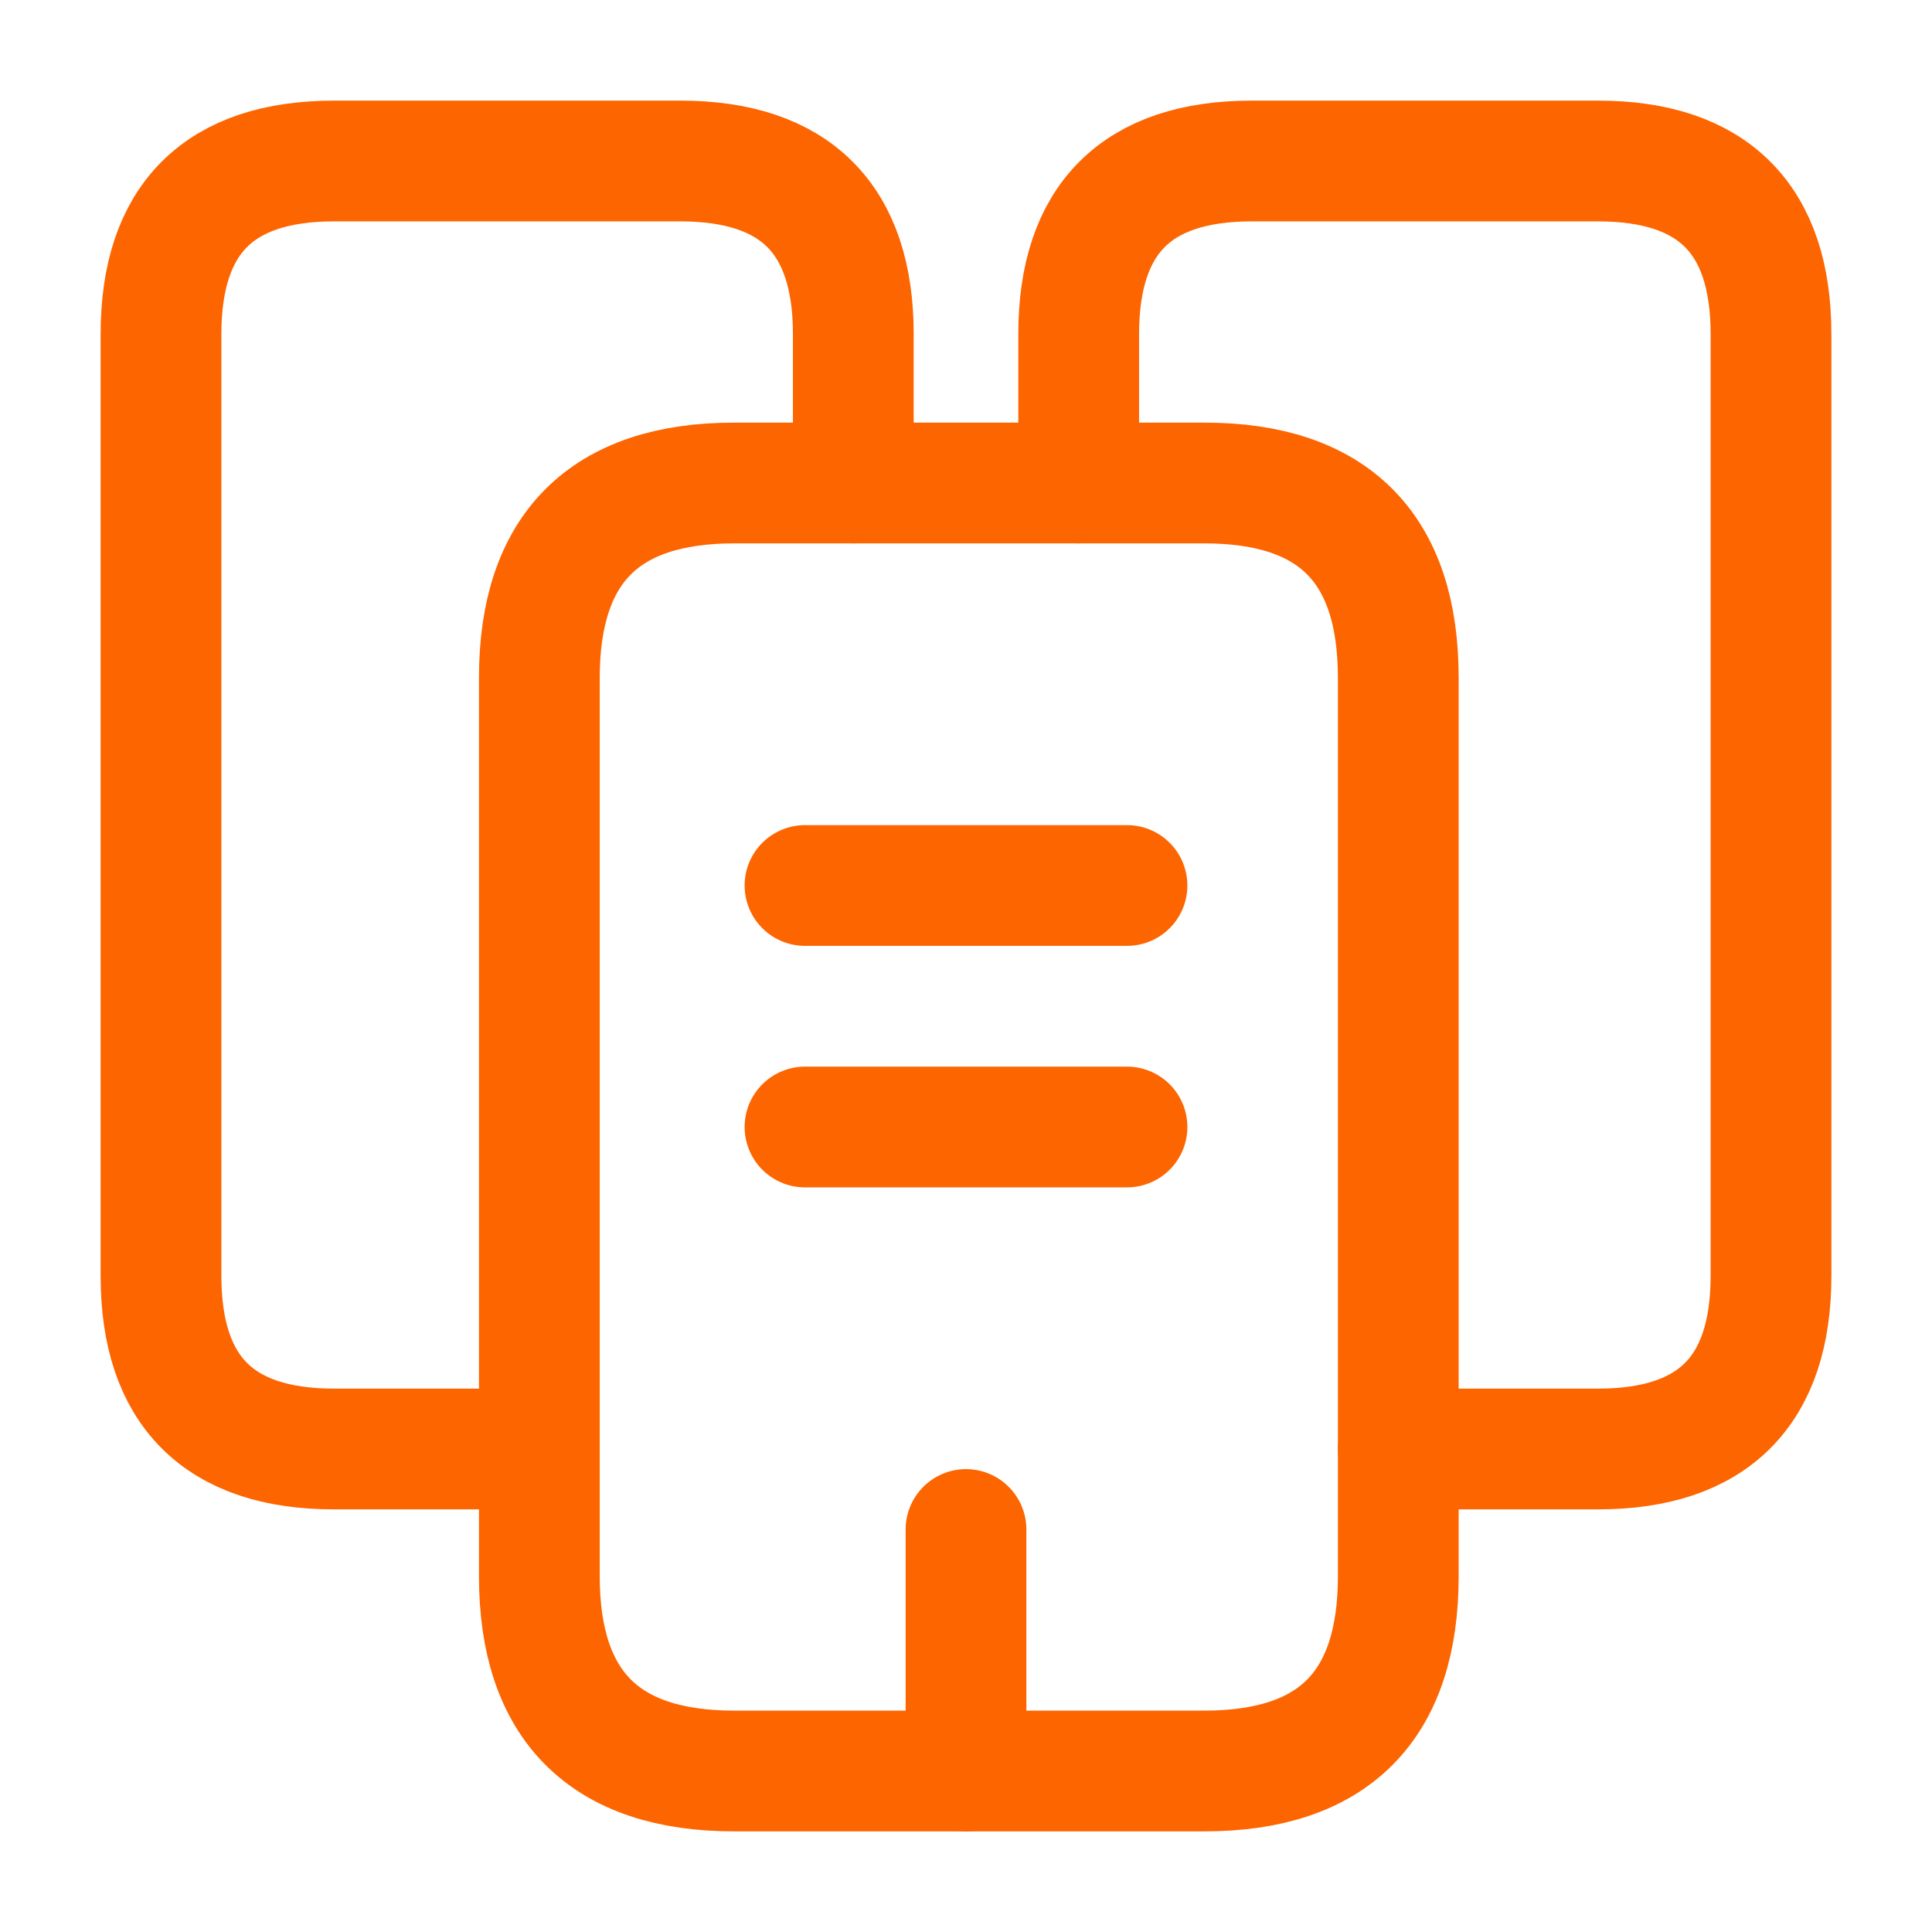
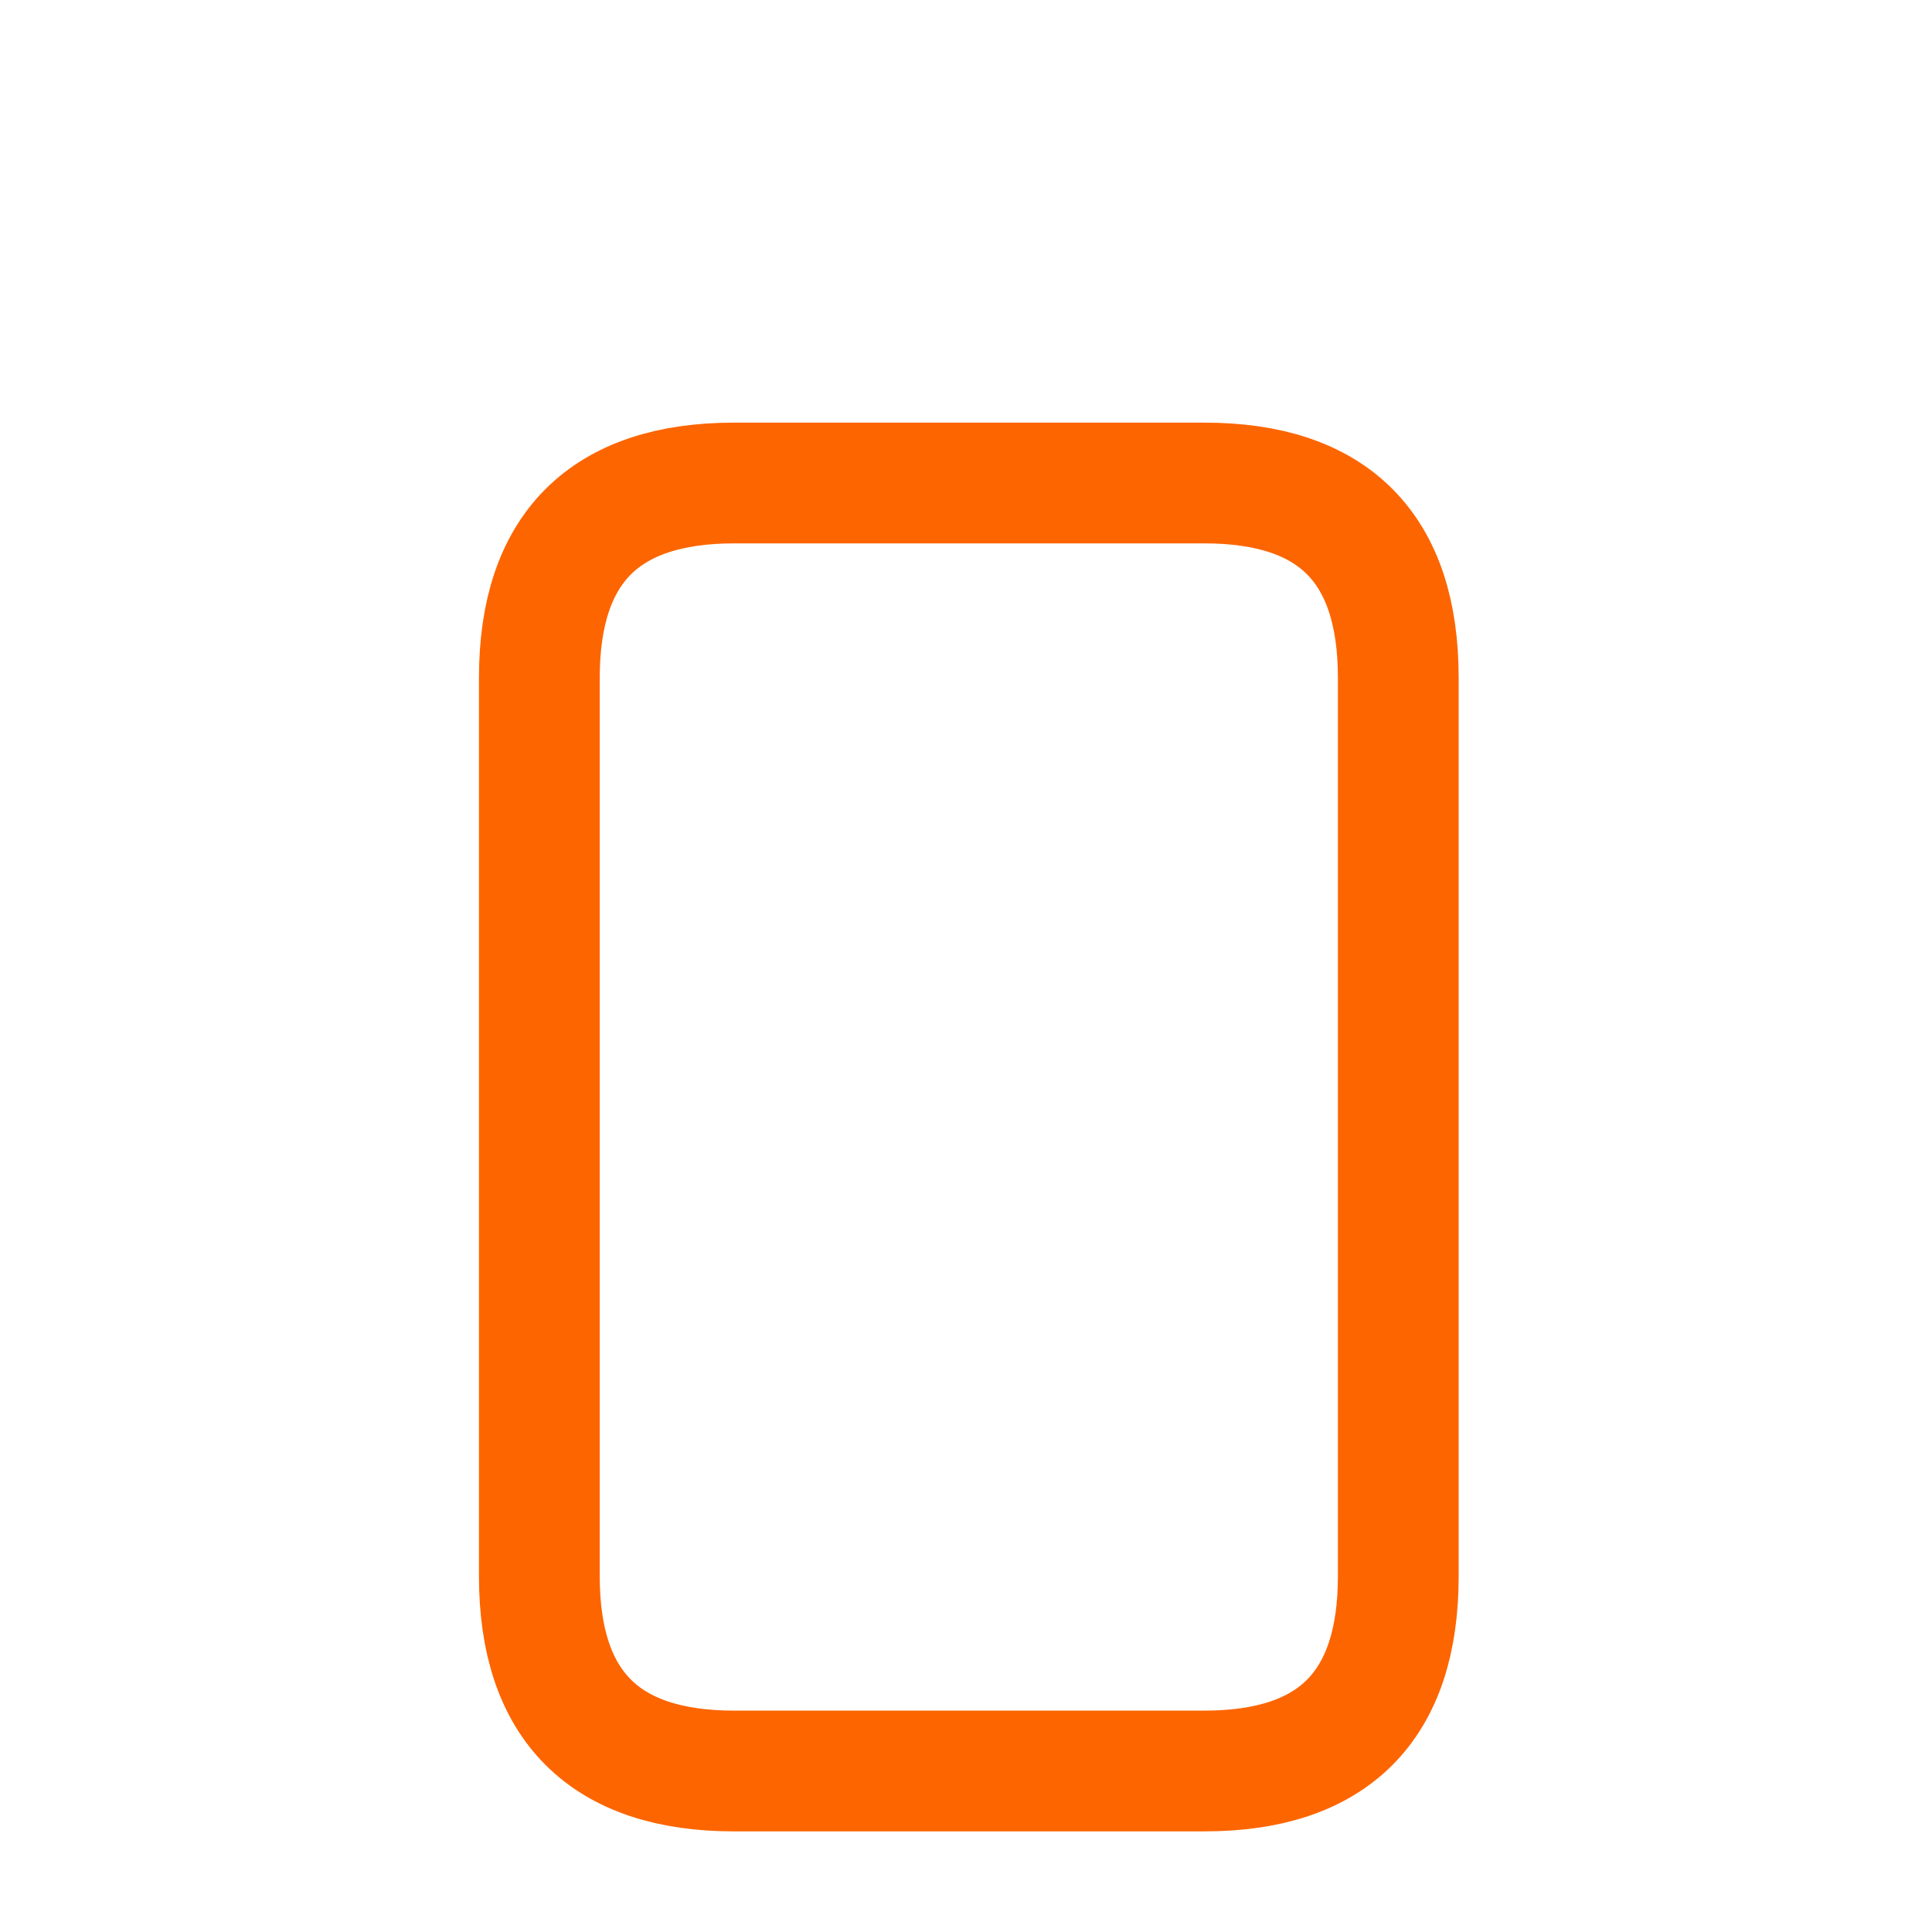
<svg xmlns="http://www.w3.org/2000/svg" width="24" height="24" viewBox="0 0 24 24" fill="none">
-   <path d="M6.7 18H4.15C2.72 18 2 17.28 2 15.85V4.15C2 2.72 2.72 2 4.15 2H8.45C9.88 2 10.6 2.72 10.6 4.15V6" stroke="#FD6500" stroke-width="1.5" stroke-miterlimit="10" stroke-linecap="round" stroke-linejoin="round" />
  <path d="M17.37 8.42V19.58C17.37 21.19 16.57 22 14.96 22H9.12C7.51 22 6.7 21.19 6.7 19.58V8.42C6.7 6.81 7.51 6 9.12 6H14.96C16.57 6 17.37 6.81 17.37 8.42V8.42Z" stroke="#FD6500" stroke-width="1.5" stroke-miterlimit="10" stroke-linecap="round" stroke-linejoin="round" />
-   <path d="M13.4 6V4.15C13.4 2.72 14.12 2 15.55 2H19.85C21.28 2 22 2.72 22 4.15V15.85C22 17.28 21.28 18 19.85 18H17.37M10 11H14M10 14H14M12 22V19" stroke="#FD6500" stroke-width="1.5" stroke-miterlimit="10" stroke-linecap="round" stroke-linejoin="round" />
</svg>